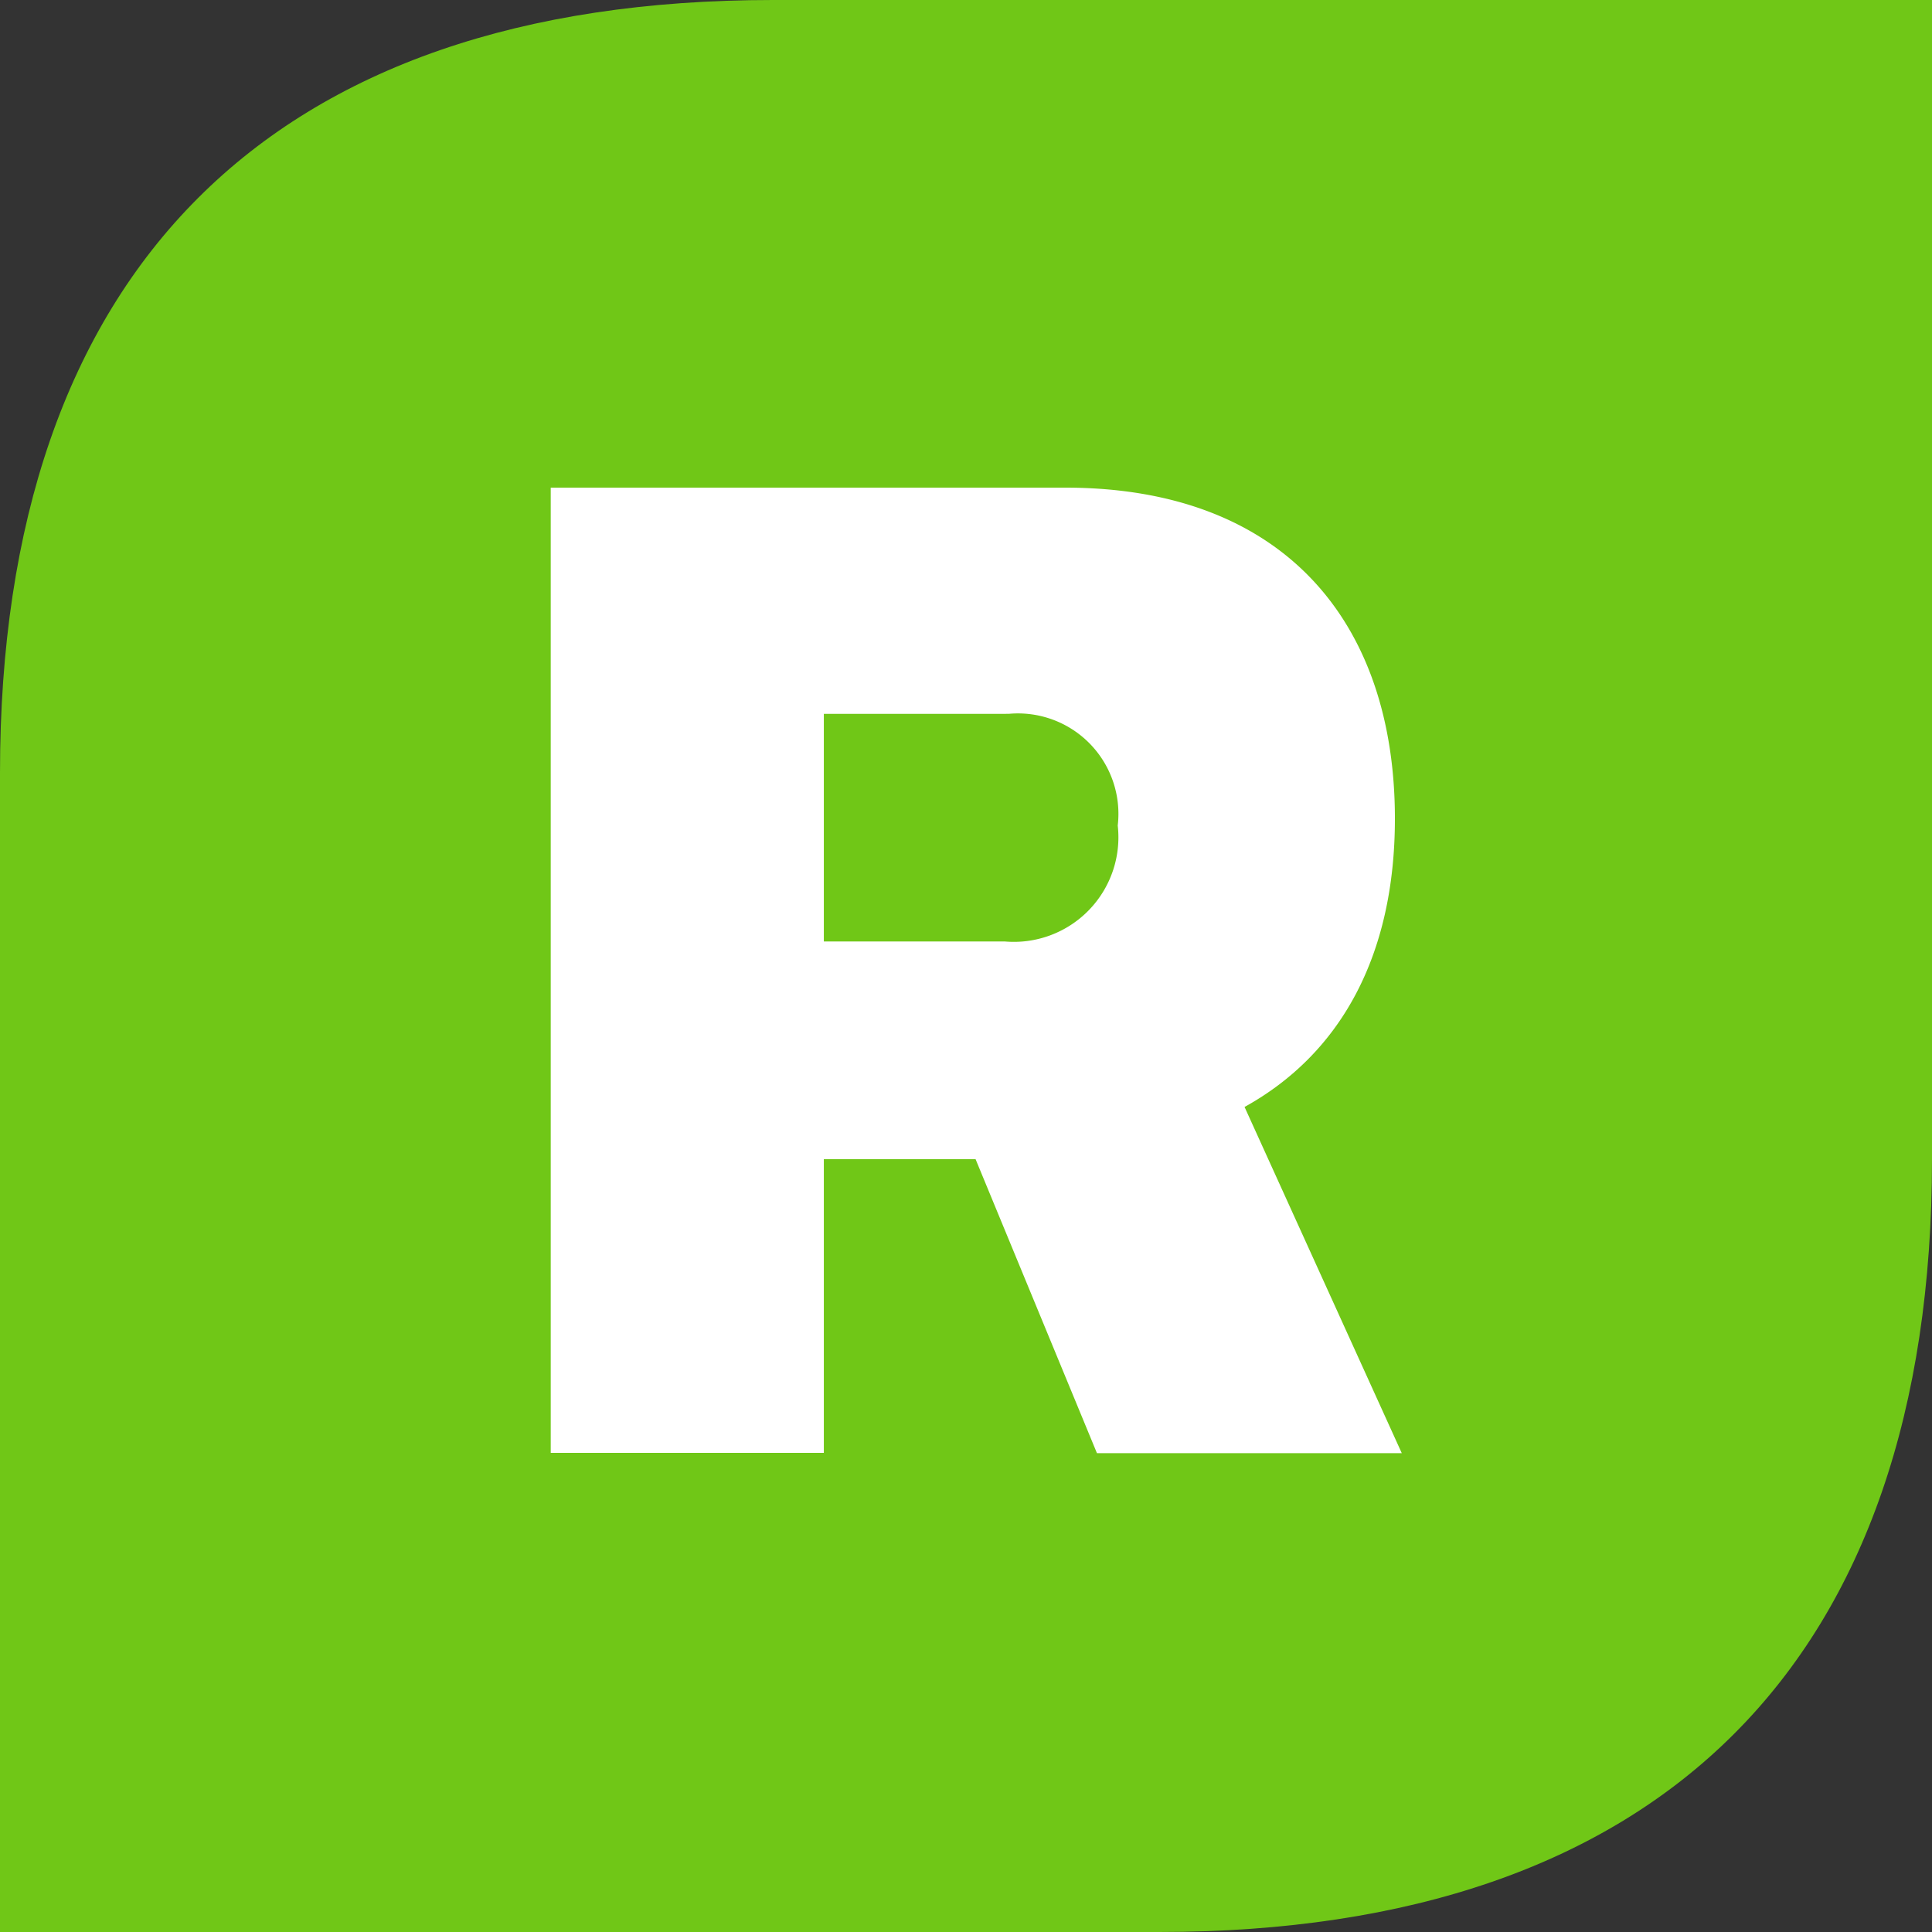
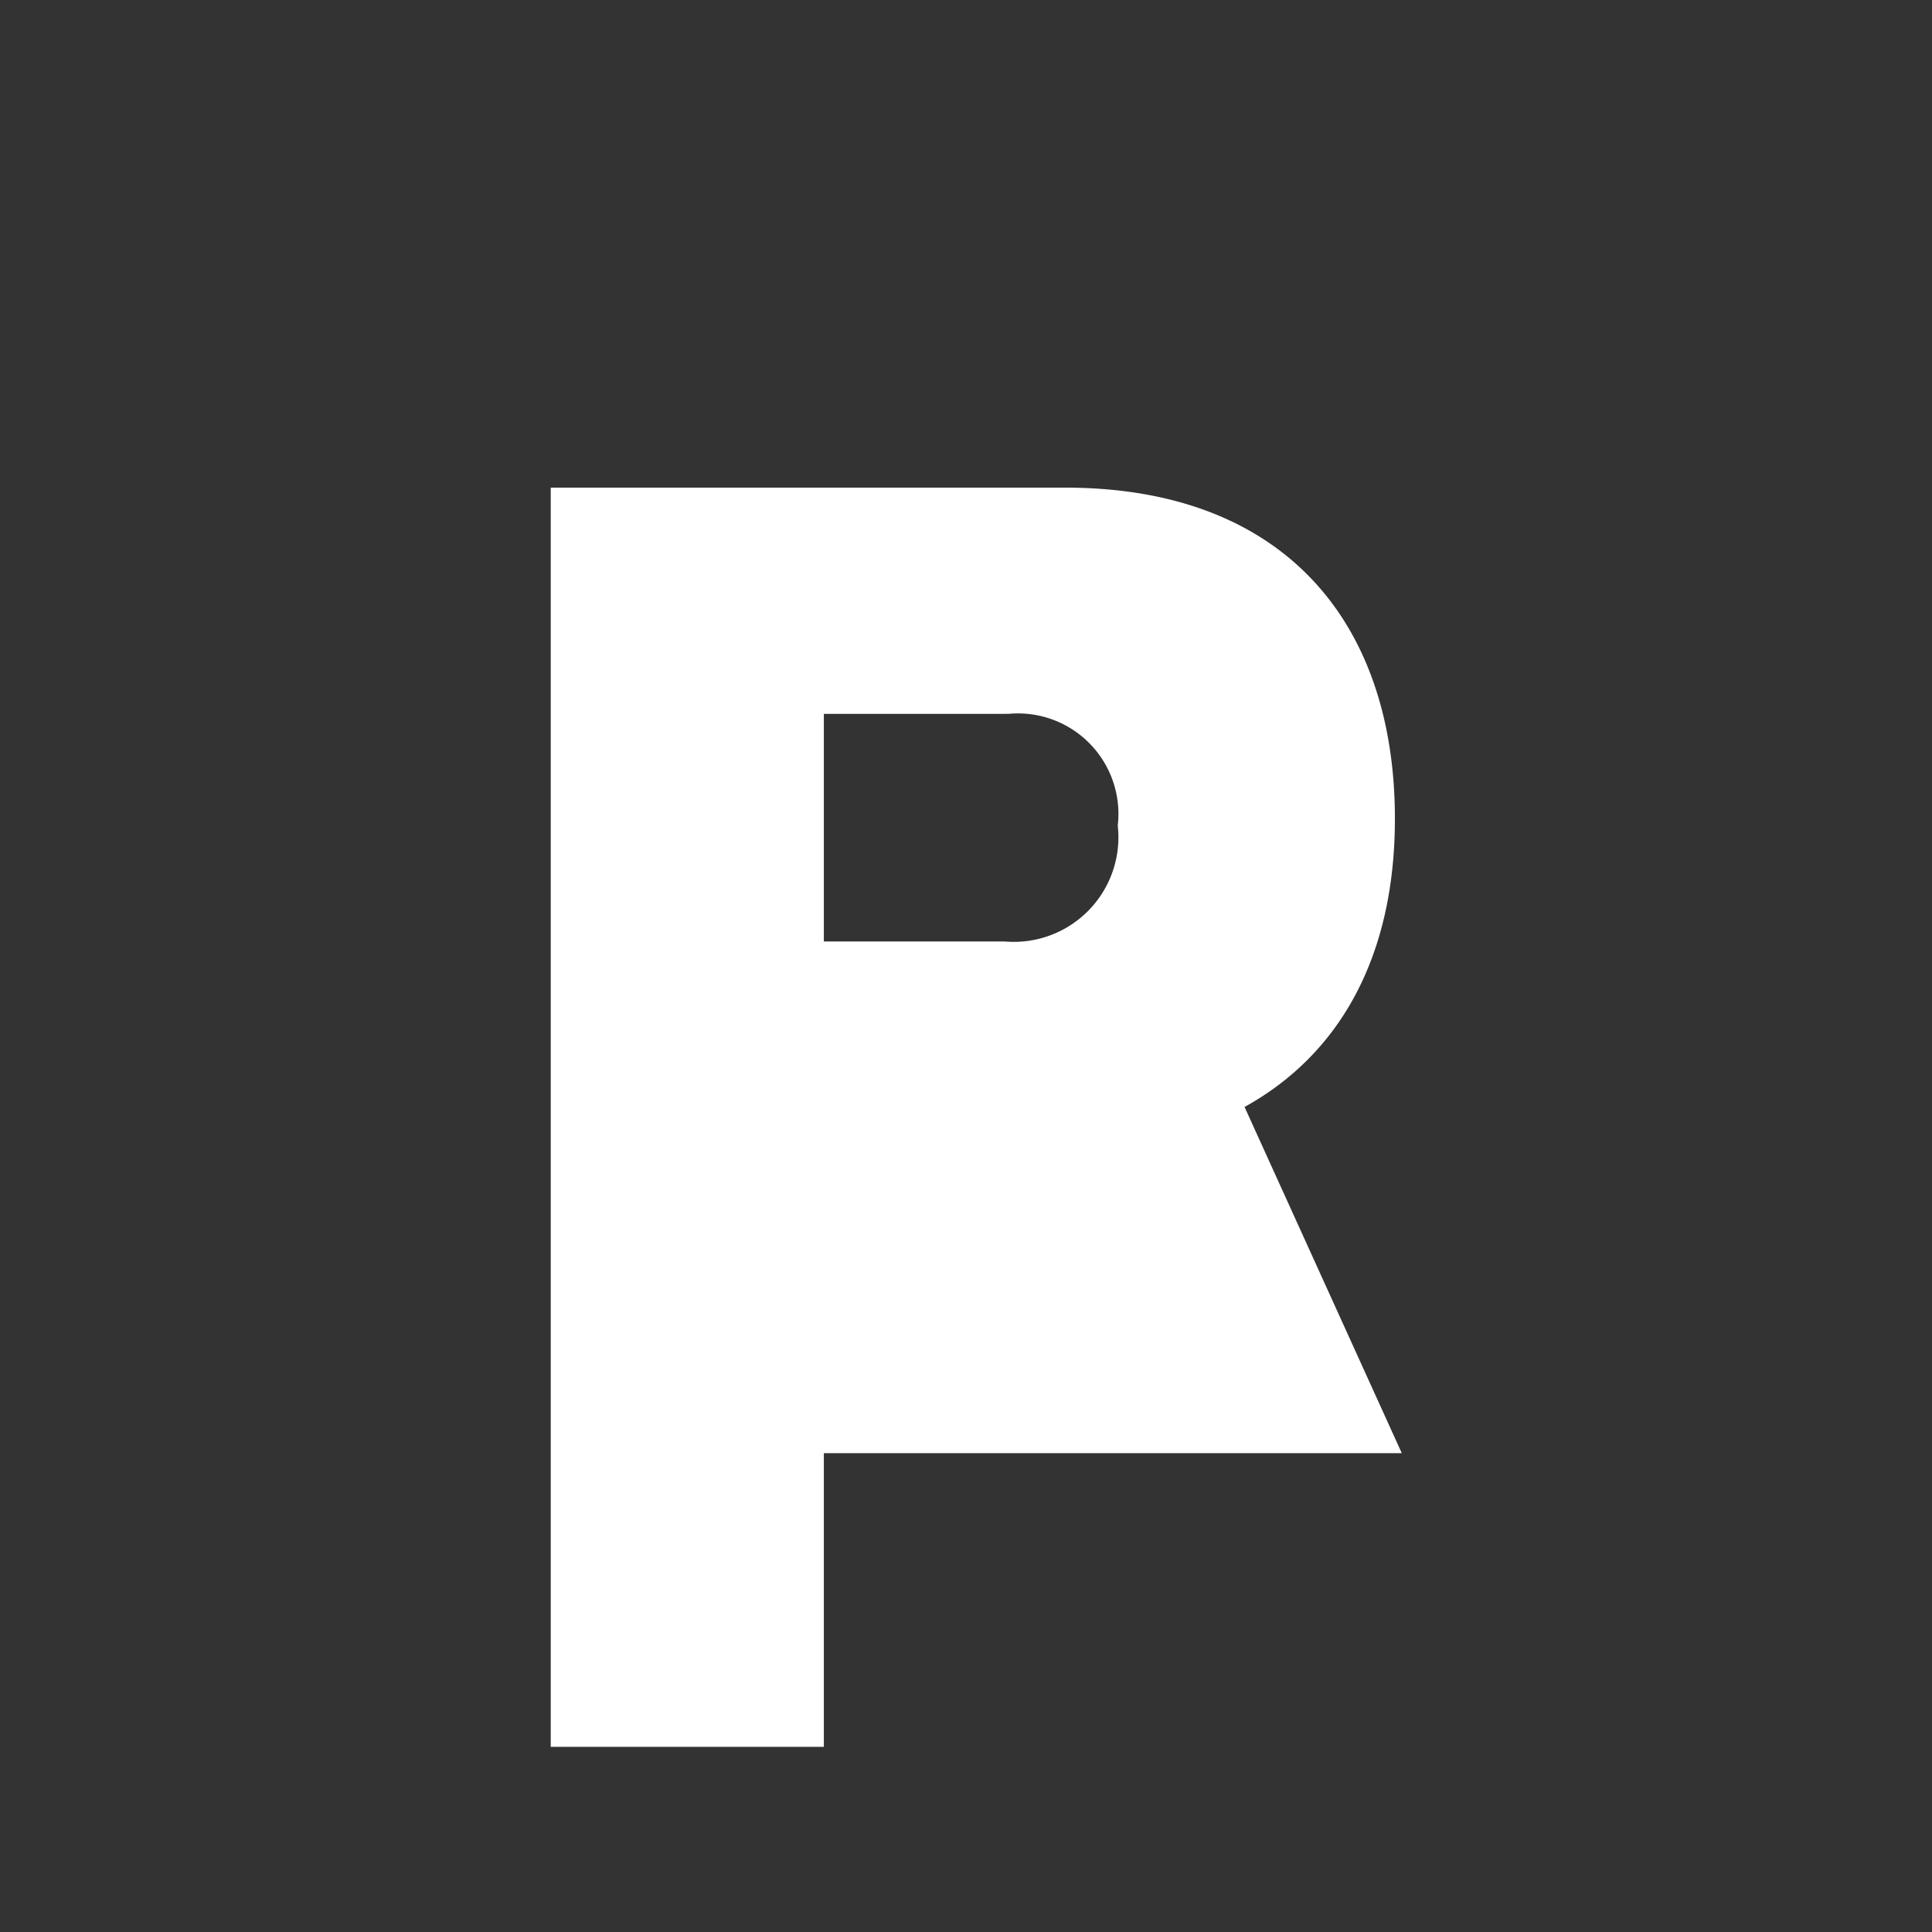
<svg xmlns="http://www.w3.org/2000/svg" width="50" height="50">
  <rect width="100%" height="100%" fill="#333333" stroke="none" />
-   <path d="M0,20V50H30c13,0,20-7,20-20V0H20C7,0,0,7,0,20Z" fill="#70c717" />
-   <path d="M14.253,12.62H27.568c5.676,0,8.532,3.5,8.532,8.567,0,3.57-1.428,6.1-3.891,7.461l4.069,8.96H28.389L25.248,30H21.321v7.6H14.253Zm7.068,5.855v5.89H26a2.706,2.706,0,0,0,2.927-3,2.6,2.6,0,0,0-2.82-2.891Z" fill="#fff" />
+   <path d="M14.253,12.62H27.568c5.676,0,8.532,3.5,8.532,8.567,0,3.57-1.428,6.1-3.891,7.461l4.069,8.96H28.389H21.321v7.6H14.253Zm7.068,5.855v5.89H26a2.706,2.706,0,0,0,2.927-3,2.6,2.6,0,0,0-2.82-2.891Z" fill="#fff" />
</svg>